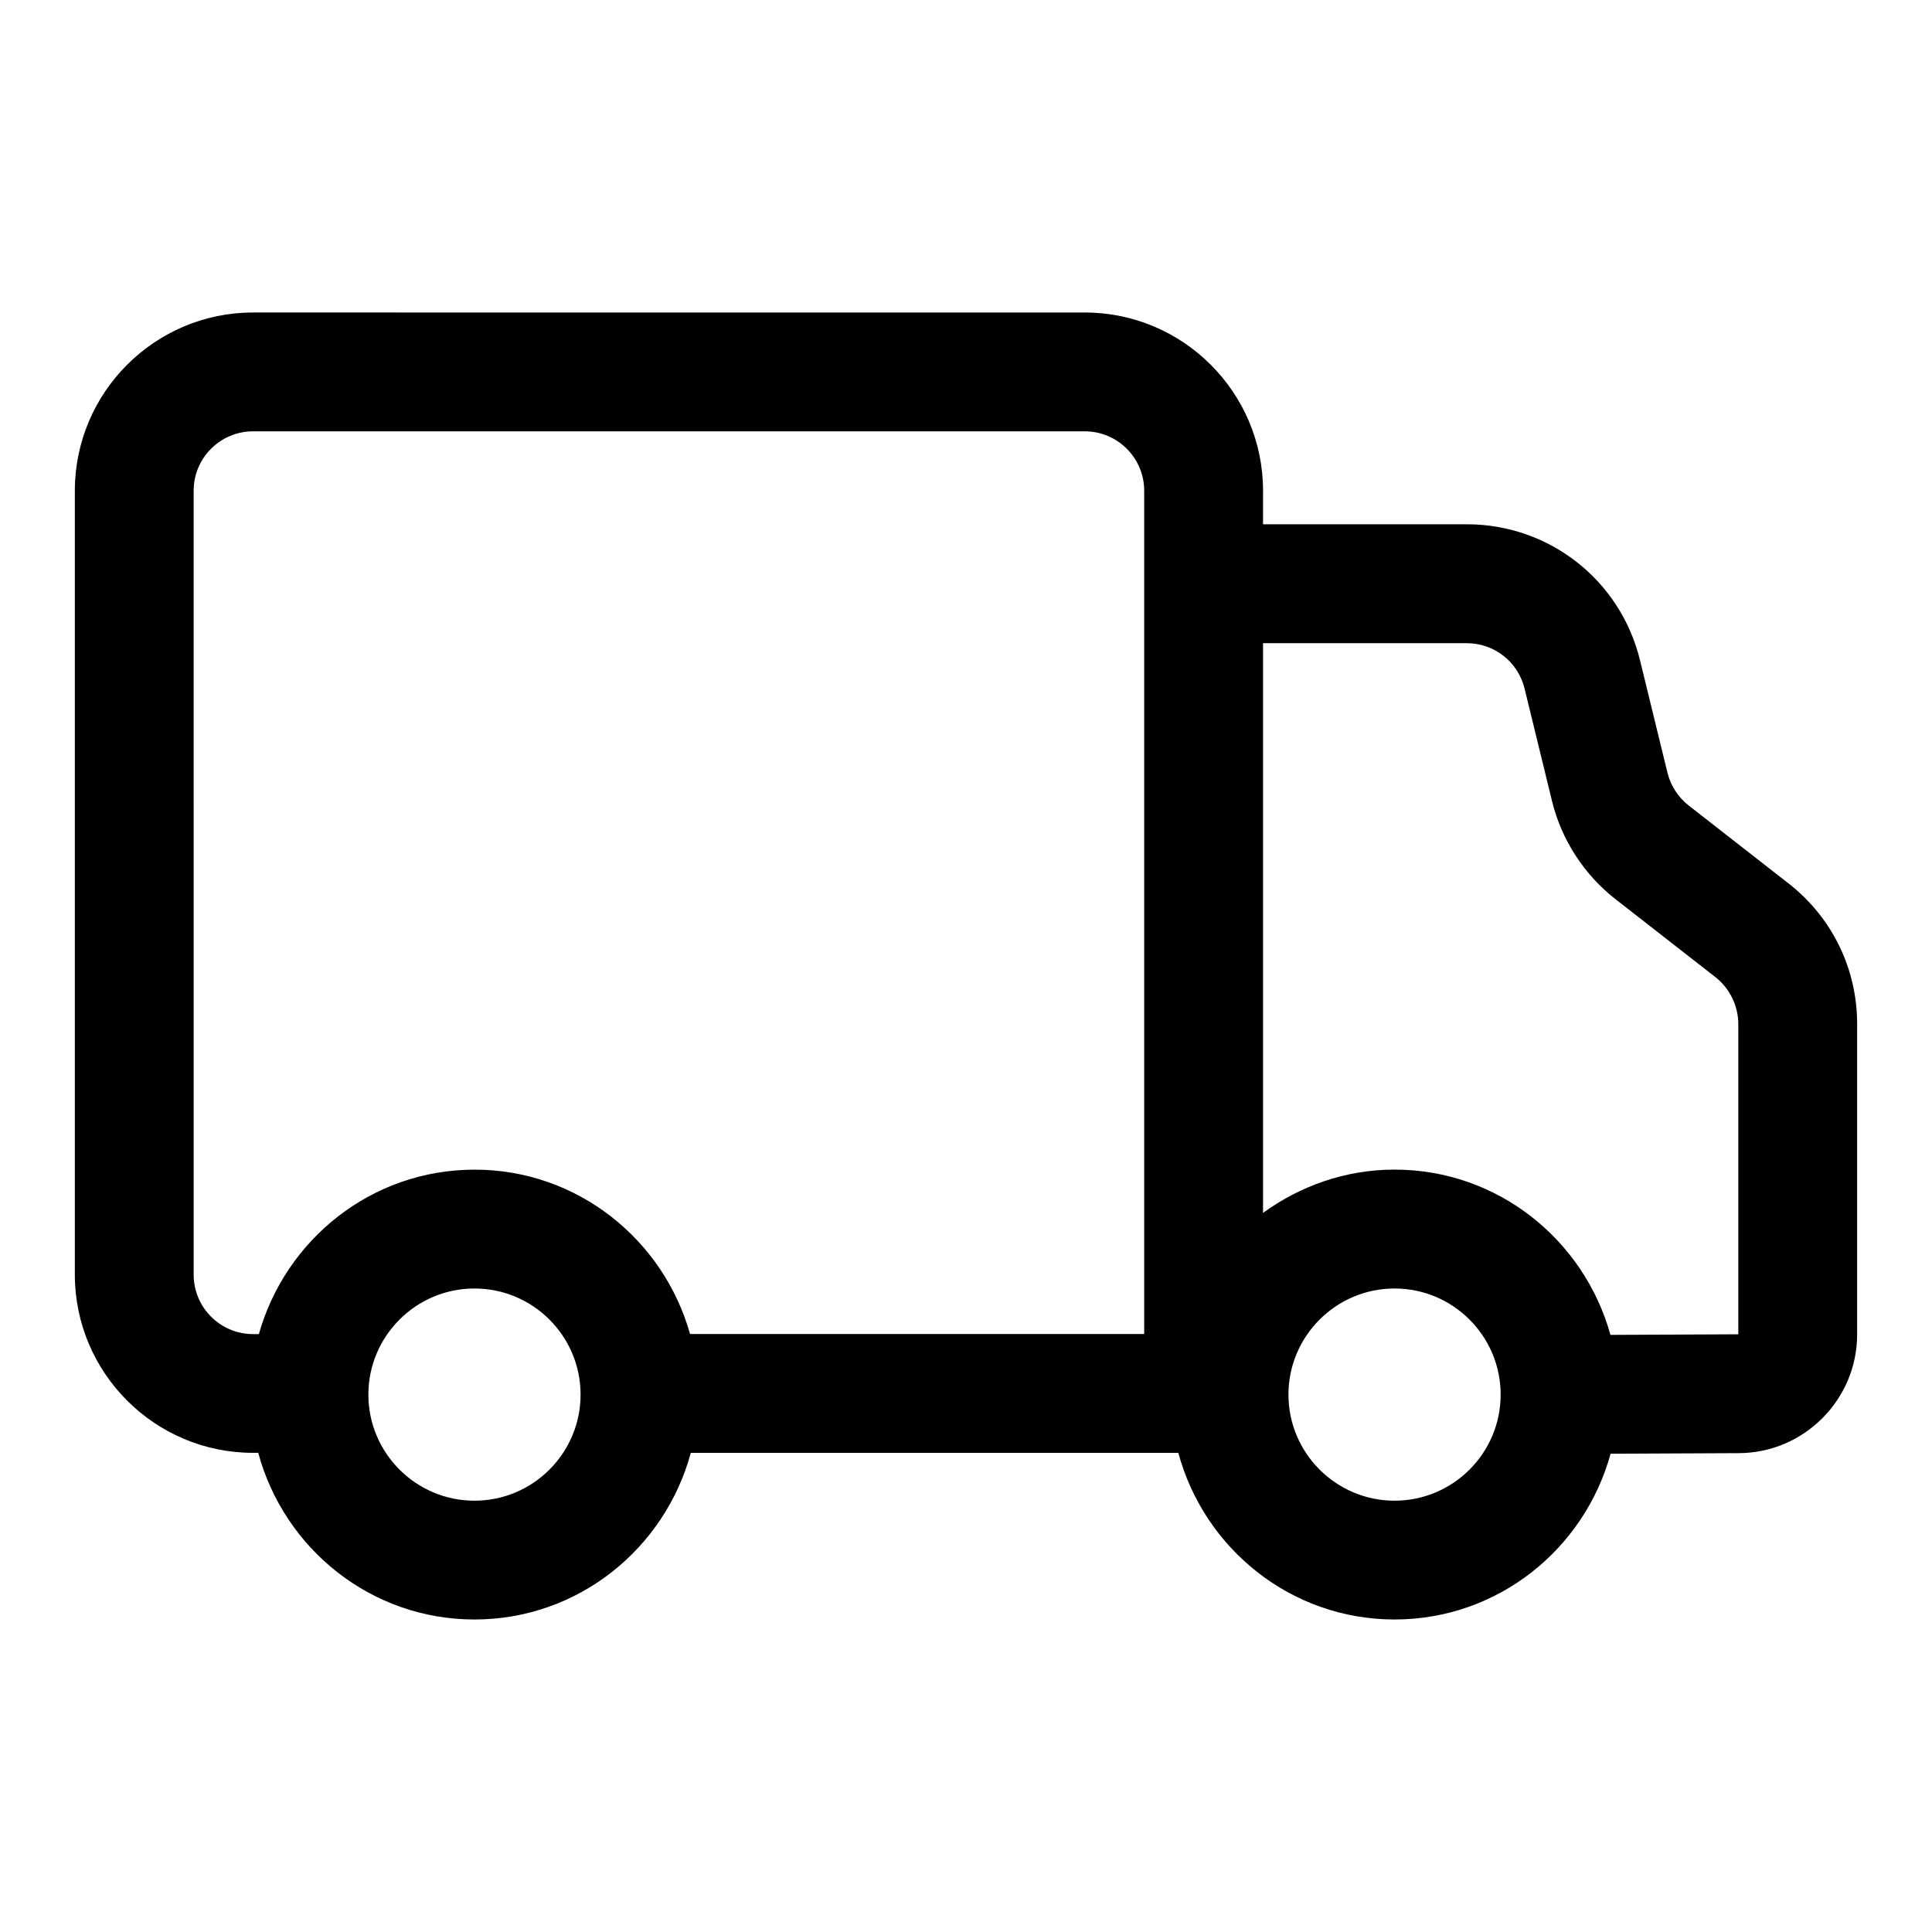
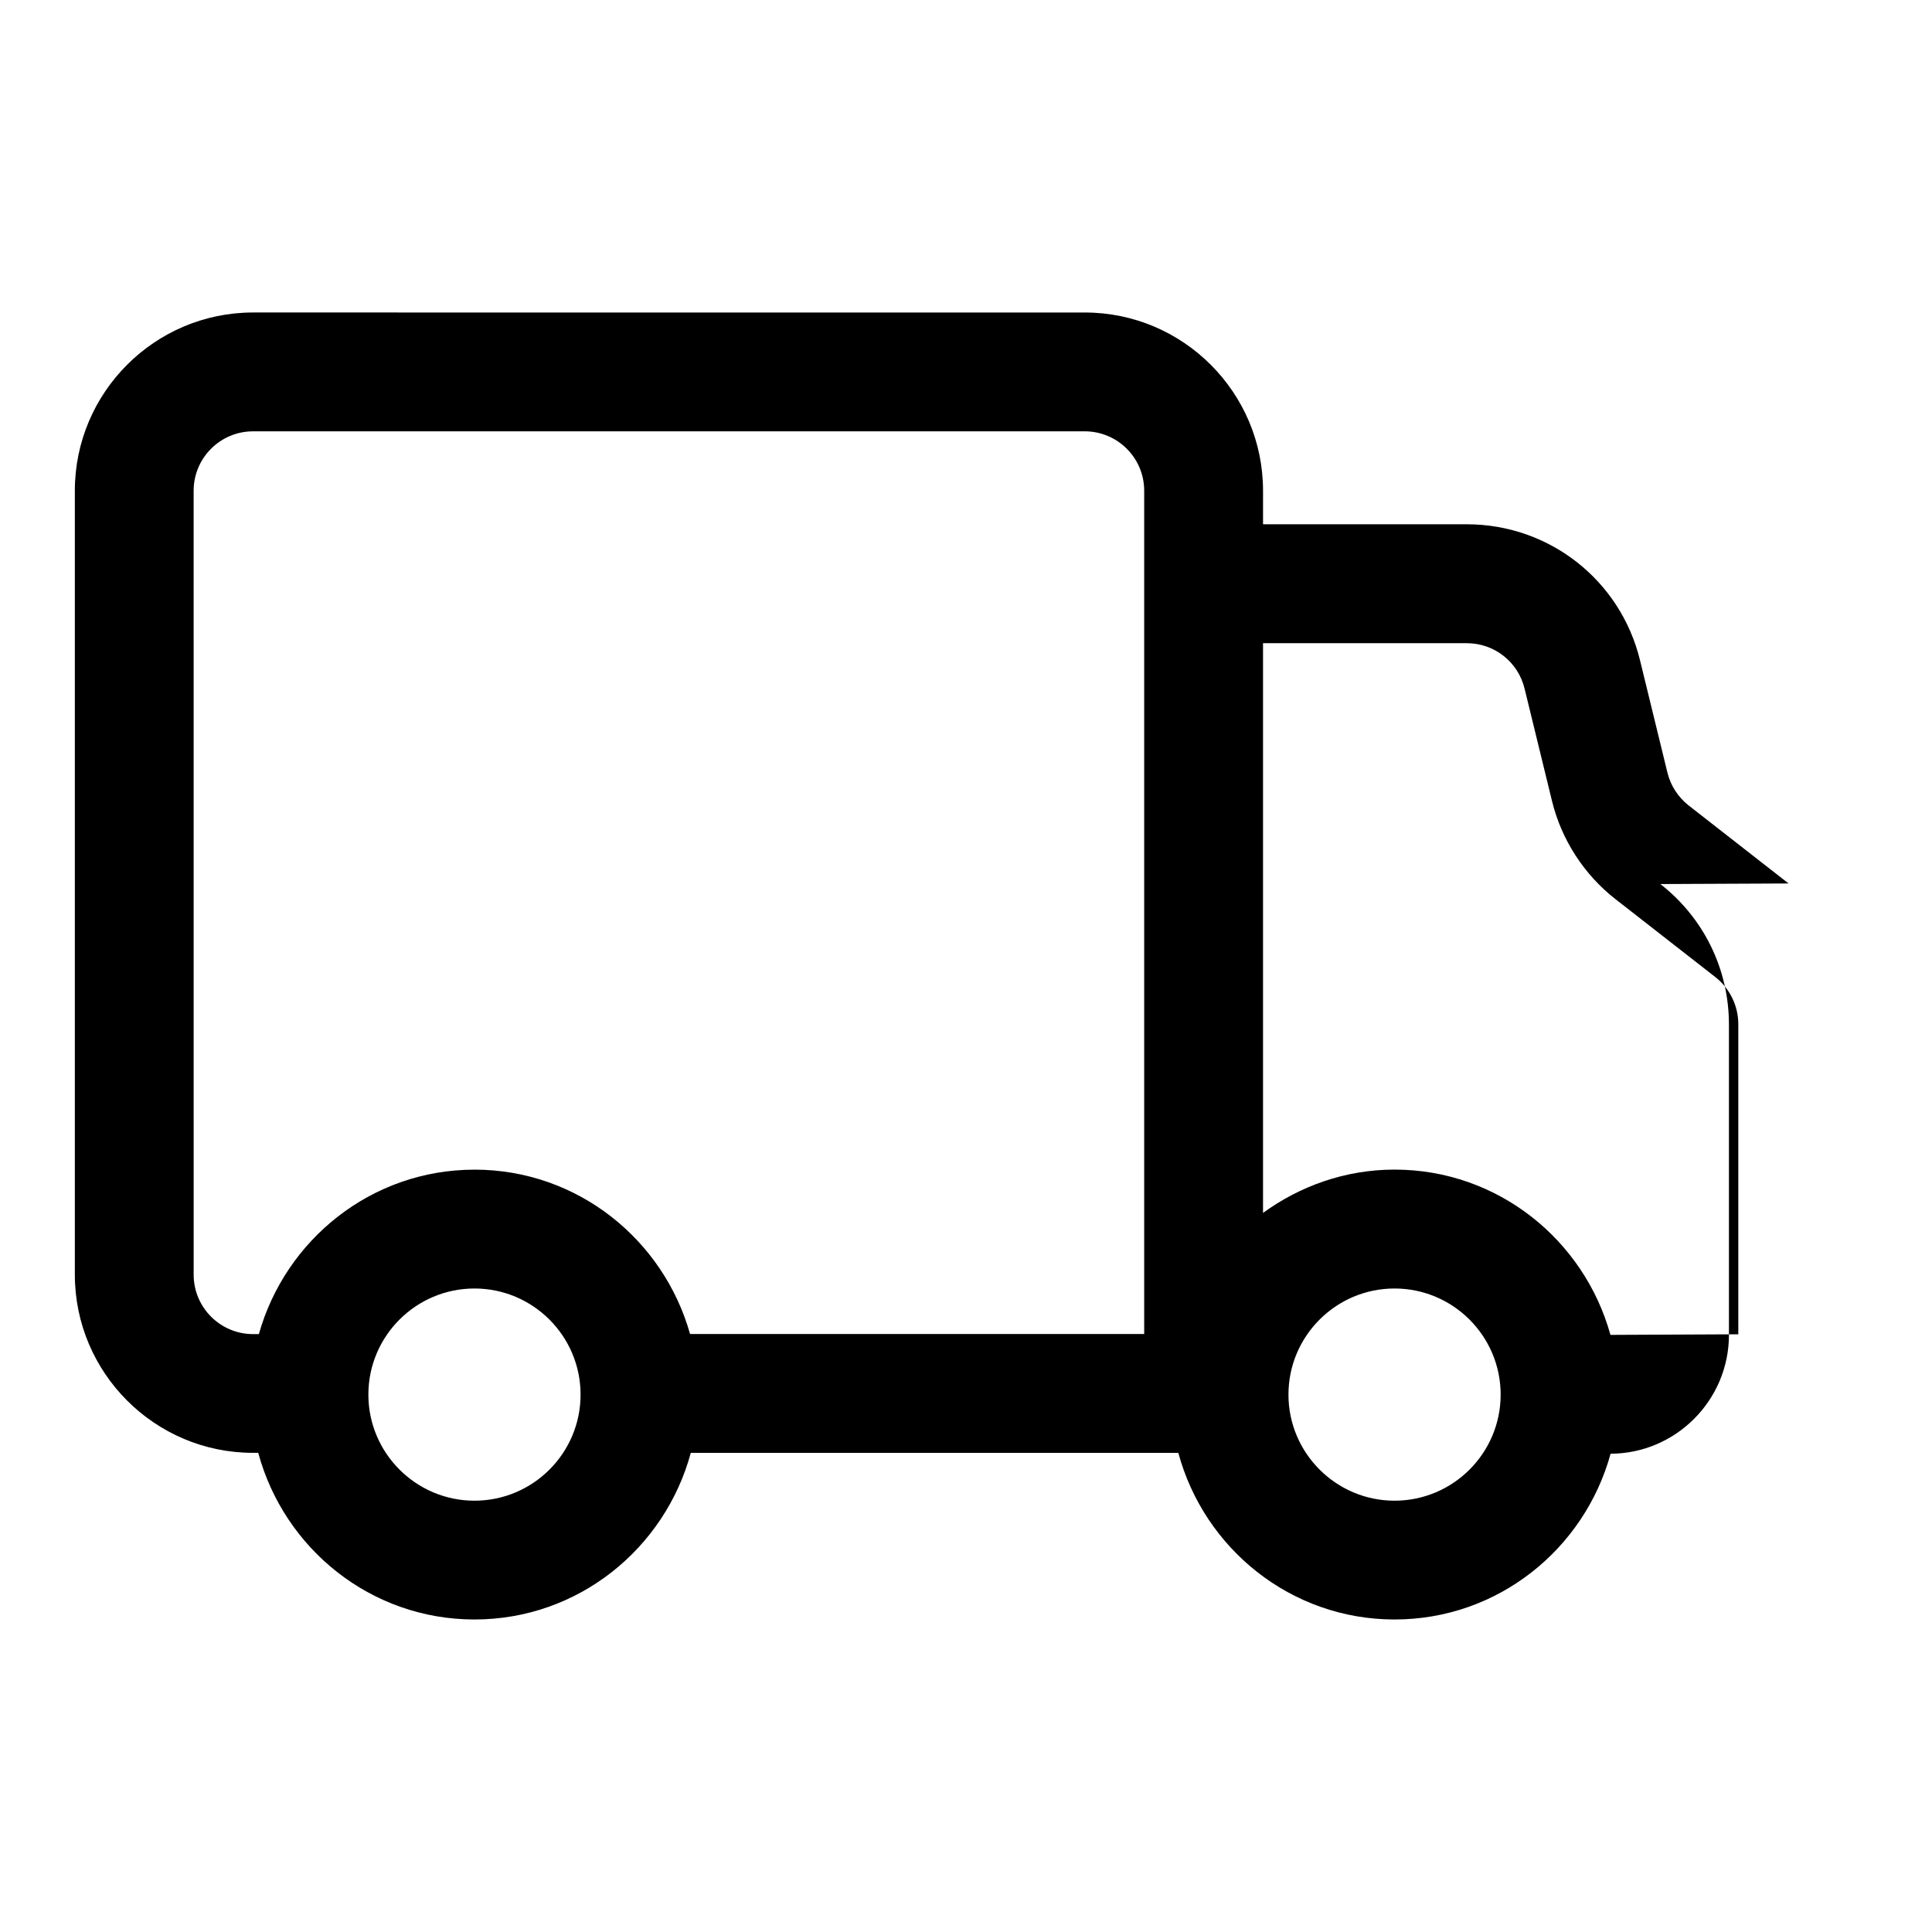
<svg xmlns="http://www.w3.org/2000/svg" fill="#000000" width="800px" height="800px" version="1.1" viewBox="144 144 512 512">
-   <path d="m617.99 378.13-26.48-20.672c-2.785-2.188-4.785-5.258-5.621-8.691l-7.273-29.805c-5.18-21.223-24.059-36.023-45.895-36.023l-54.004 0.004v-8.895c0-26.039-21.191-47.23-47.23-47.23l-220.42-0.004c-26.043 0-47.234 21.191-47.234 47.234v207.74c0 26.039 21.191 47.23 47.23 47.23h1.371c6.852 25.363 29.82 44.164 57.309 44.164 27.488 0 50.461-18.797 57.324-44.16h129.2c6.848 25.348 29.82 44.16 57.309 44.16 27.41 0 50.316-18.688 57.246-43.926l33.977-0.156c17.285-0.062 31.363-14.184 31.363-31.488v-82.23c0-14.66-6.629-28.23-18.168-37.254zm-348.25 163.57c-15.492 0-28.117-12.609-28.117-28.117s12.609-28.117 28.117-28.117c15.508 0 28.117 12.609 28.117 28.117 0.004 15.504-12.605 28.117-28.117 28.117zm0-87.727c-27.27 0-50.082 18.516-57.137 43.578h-1.539c-8.676 0-15.742-7.055-15.742-15.742l-0.004-207.76c0-8.691 7.07-15.742 15.742-15.742h220.42c8.676 0 15.742 7.055 15.742 15.742v223.48h-120.35c-7.051-25.047-29.848-43.562-57.133-43.562zm243.83 87.727c-15.492 0-28.117-12.609-28.117-28.117s12.609-28.117 28.117-28.117c15.508 0 28.117 12.609 28.117 28.117 0.004 15.504-12.609 28.117-28.117 28.117zm91.098-44.098-33.883 0.156c-6.977-25.176-29.852-43.801-57.215-43.801-13.051 0-25.031 4.344-34.855 11.477v-150.98h54.004c7.273 0 13.57 4.93 15.305 12.012l7.273 29.805c2.504 10.266 8.484 19.508 16.832 26.023l26.496 20.672c3.773 2.961 6.043 7.606 6.043 12.422z" />
+   <path d="m617.99 378.13-26.48-20.672c-2.785-2.188-4.785-5.258-5.621-8.691l-7.273-29.805c-5.18-21.223-24.059-36.023-45.895-36.023l-54.004 0.004v-8.895c0-26.039-21.191-47.23-47.23-47.23l-220.42-0.004c-26.043 0-47.234 21.191-47.234 47.234v207.74c0 26.039 21.191 47.23 47.23 47.23h1.371c6.852 25.363 29.82 44.164 57.309 44.164 27.488 0 50.461-18.797 57.324-44.16h129.2c6.848 25.348 29.82 44.16 57.309 44.16 27.41 0 50.316-18.688 57.246-43.926c17.285-0.062 31.363-14.184 31.363-31.488v-82.23c0-14.66-6.629-28.23-18.168-37.254zm-348.25 163.57c-15.492 0-28.117-12.609-28.117-28.117s12.609-28.117 28.117-28.117c15.508 0 28.117 12.609 28.117 28.117 0.004 15.504-12.605 28.117-28.117 28.117zm0-87.727c-27.27 0-50.082 18.516-57.137 43.578h-1.539c-8.676 0-15.742-7.055-15.742-15.742l-0.004-207.76c0-8.691 7.07-15.742 15.742-15.742h220.42c8.676 0 15.742 7.055 15.742 15.742v223.48h-120.35c-7.051-25.047-29.848-43.562-57.133-43.562zm243.83 87.727c-15.492 0-28.117-12.609-28.117-28.117s12.609-28.117 28.117-28.117c15.508 0 28.117 12.609 28.117 28.117 0.004 15.504-12.609 28.117-28.117 28.117zm91.098-44.098-33.883 0.156c-6.977-25.176-29.852-43.801-57.215-43.801-13.051 0-25.031 4.344-34.855 11.477v-150.98h54.004c7.273 0 13.57 4.93 15.305 12.012l7.273 29.805c2.504 10.266 8.484 19.508 16.832 26.023l26.496 20.672c3.773 2.961 6.043 7.606 6.043 12.422z" />
</svg>